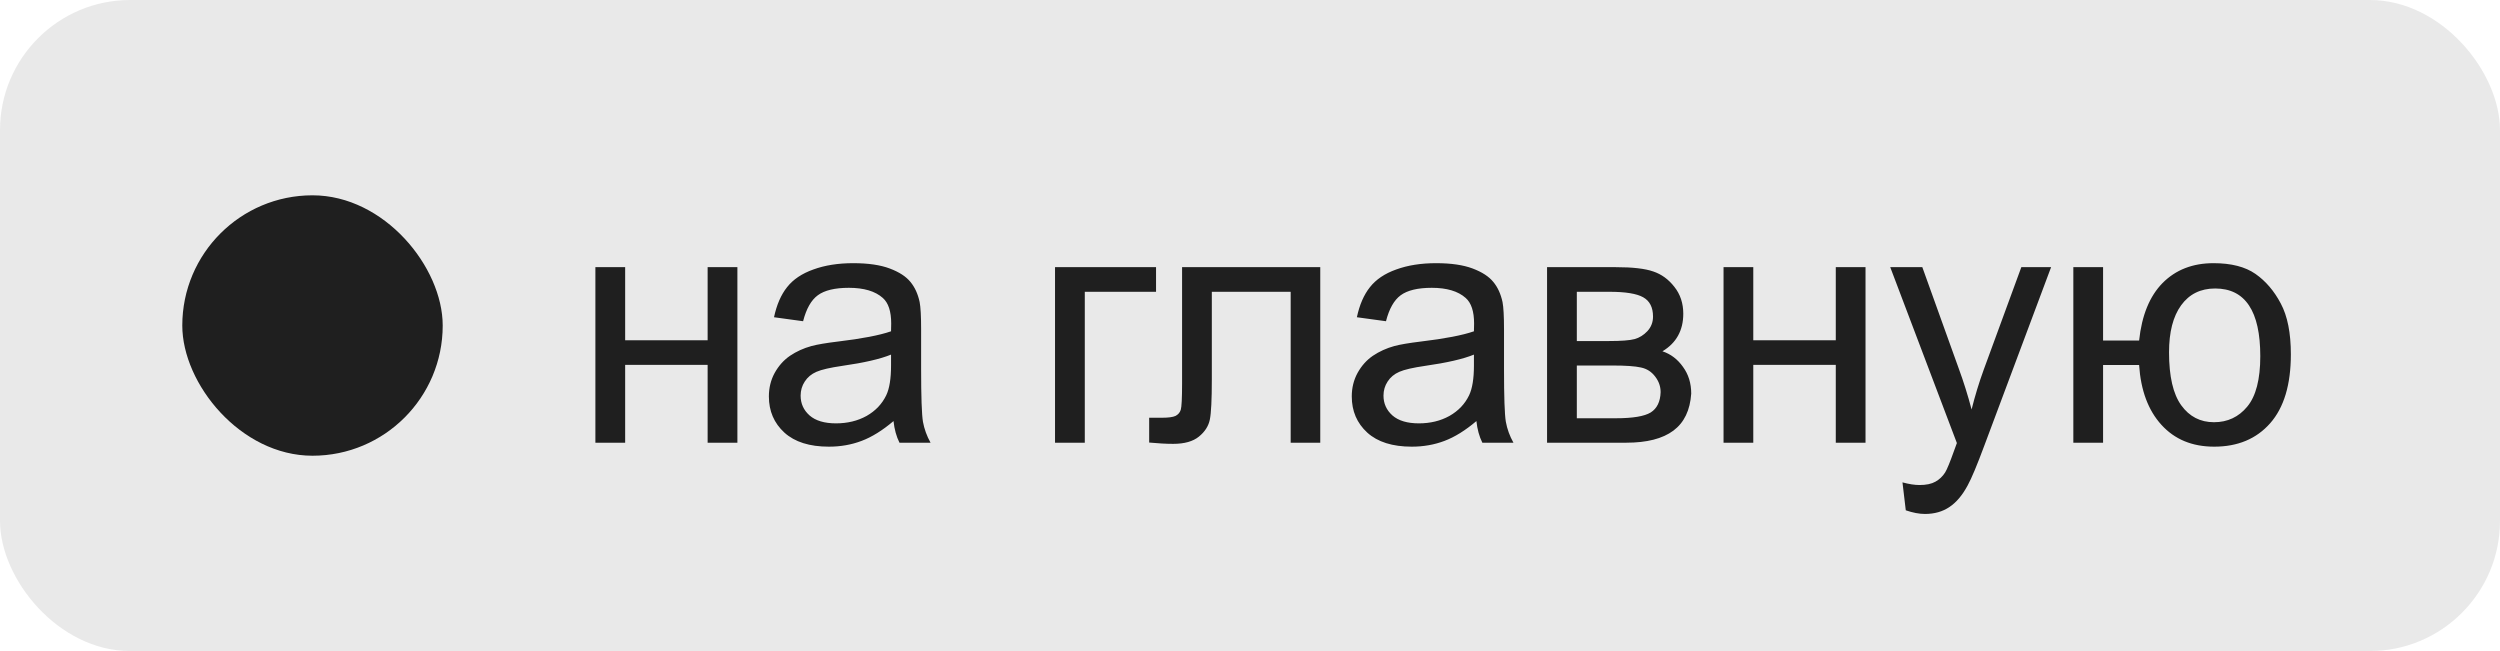
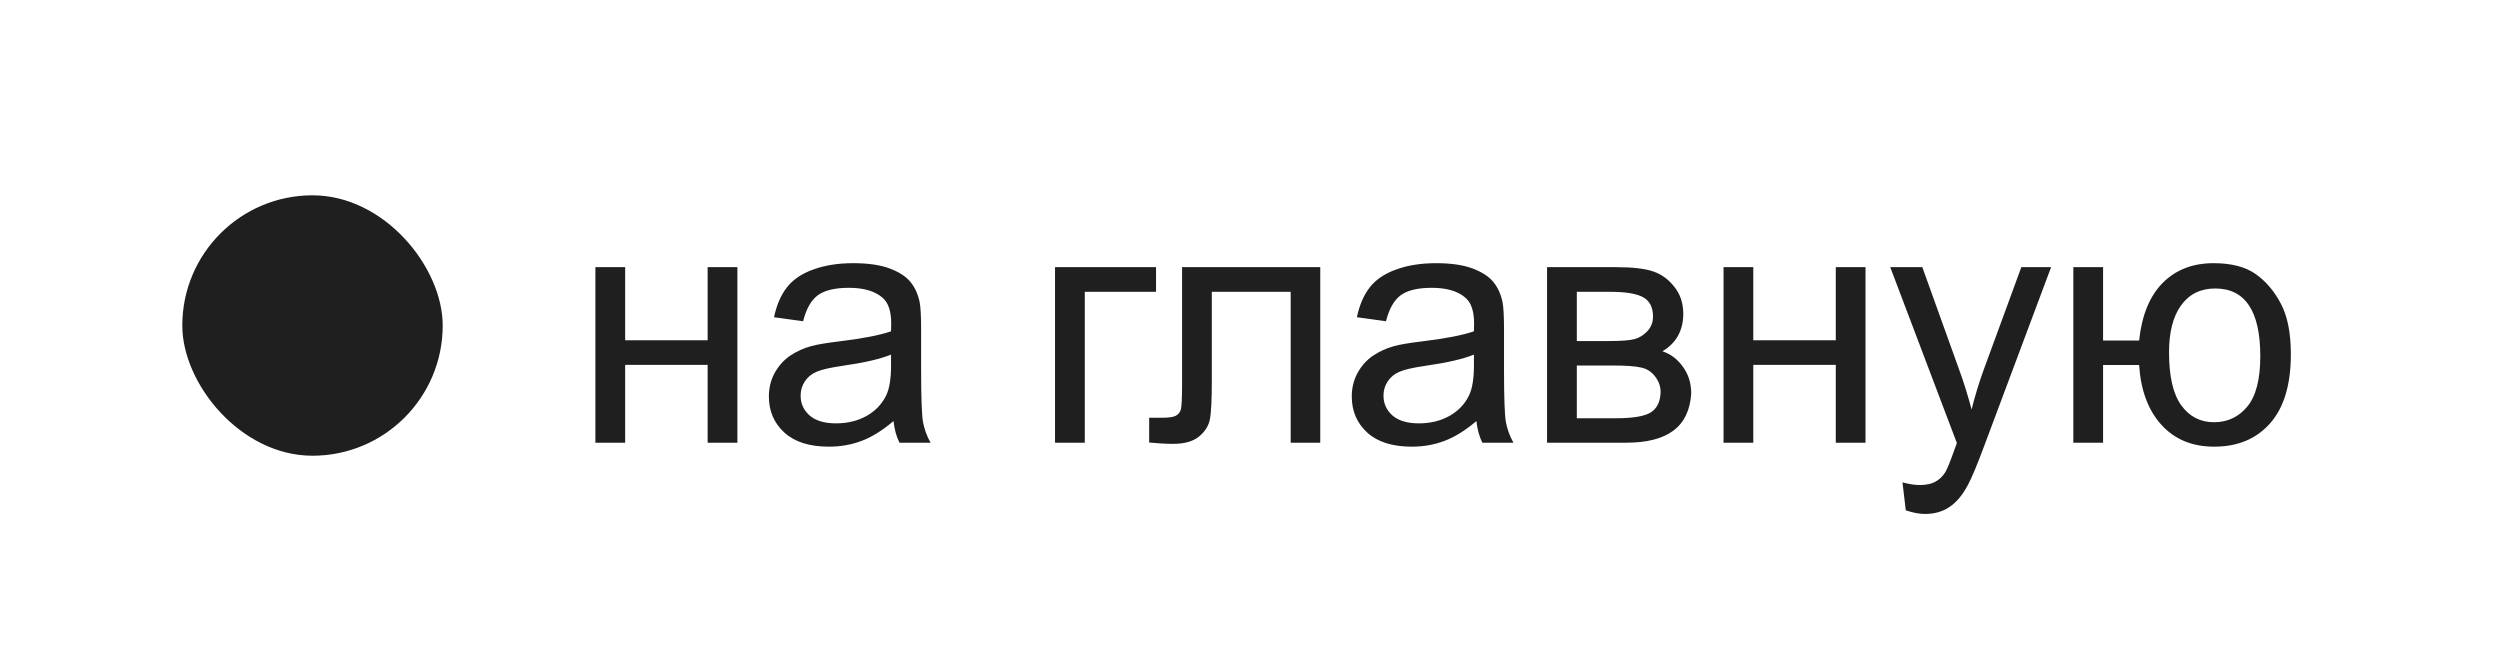
<svg xmlns="http://www.w3.org/2000/svg" width="96" height="25" viewBox="0 0 96 25" fill="none">
-   <rect width="96" height="25" rx="5" fill="#1F1F1F" fill-opacity="0.1" />
  <rect x="7" y="7.5" width="10" height="10" rx="5" fill="#1F1F1F" />
  <path d="M22.863 10.259H24.006V13.065H27.173V10.259H28.316V17H27.173V14.01H24.006V17H22.863V10.259ZM34.311 16.169C33.888 16.528 33.48 16.782 33.086 16.93C32.697 17.078 32.278 17.152 31.829 17.152C31.089 17.152 30.52 16.973 30.122 16.613C29.724 16.249 29.525 15.786 29.525 15.223C29.525 14.893 29.599 14.592 29.747 14.321C29.9 14.046 30.097 13.826 30.338 13.661C30.583 13.496 30.858 13.371 31.163 13.287C31.387 13.227 31.726 13.17 32.179 13.115C33.101 13.005 33.78 12.874 34.216 12.722C34.22 12.565 34.222 12.466 34.222 12.423C34.222 11.958 34.115 11.63 33.899 11.44C33.607 11.181 33.173 11.052 32.597 11.052C32.06 11.052 31.662 11.148 31.404 11.338C31.15 11.524 30.962 11.856 30.839 12.335L29.722 12.182C29.824 11.704 29.991 11.319 30.224 11.027C30.456 10.731 30.793 10.504 31.233 10.348C31.673 10.187 32.183 10.106 32.763 10.106C33.338 10.106 33.806 10.174 34.165 10.31C34.525 10.445 34.79 10.616 34.959 10.824C35.128 11.027 35.247 11.285 35.314 11.598C35.352 11.793 35.371 12.144 35.371 12.652V14.175C35.371 15.238 35.395 15.91 35.441 16.194C35.492 16.473 35.589 16.742 35.733 17H34.54C34.421 16.763 34.345 16.486 34.311 16.169ZM34.216 13.617C33.801 13.786 33.179 13.93 32.35 14.048C31.88 14.116 31.548 14.192 31.353 14.277C31.159 14.361 31.009 14.486 30.903 14.651C30.797 14.812 30.744 14.992 30.744 15.191C30.744 15.496 30.858 15.749 31.087 15.953C31.32 16.156 31.658 16.257 32.102 16.257C32.542 16.257 32.934 16.162 33.277 15.972C33.62 15.777 33.871 15.512 34.032 15.178C34.155 14.92 34.216 14.539 34.216 14.036V13.617ZM40.513 10.259H44.392V11.205H41.656V17H40.513V10.259ZM45.392 10.259H50.698V17H49.562V11.205H46.534V14.562C46.534 15.345 46.509 15.862 46.458 16.111C46.407 16.361 46.268 16.579 46.039 16.765C45.811 16.951 45.48 17.044 45.049 17.044C44.782 17.044 44.475 17.027 44.128 16.994V16.041H44.63C44.867 16.041 45.036 16.018 45.138 15.972C45.239 15.921 45.307 15.843 45.341 15.737C45.375 15.631 45.392 15.286 45.392 14.702V10.259ZM56.694 16.169C56.271 16.528 55.862 16.782 55.469 16.93C55.079 17.078 54.66 17.152 54.212 17.152C53.471 17.152 52.902 16.973 52.504 16.613C52.106 16.249 51.908 15.786 51.908 15.223C51.908 14.893 51.982 14.592 52.13 14.321C52.282 14.046 52.479 13.826 52.72 13.661C52.966 13.496 53.241 13.371 53.545 13.287C53.77 13.227 54.108 13.17 54.561 13.115C55.483 13.005 56.163 12.874 56.599 12.722C56.603 12.565 56.605 12.466 56.605 12.423C56.605 11.958 56.497 11.63 56.281 11.44C55.989 11.181 55.555 11.052 54.98 11.052C54.442 11.052 54.045 11.148 53.786 11.338C53.533 11.524 53.344 11.856 53.222 12.335L52.104 12.182C52.206 11.704 52.373 11.319 52.606 11.027C52.839 10.731 53.175 10.504 53.615 10.348C54.055 10.187 54.565 10.106 55.145 10.106C55.72 10.106 56.188 10.174 56.548 10.31C56.907 10.445 57.172 10.616 57.341 10.824C57.511 11.027 57.629 11.285 57.697 11.598C57.735 11.793 57.754 12.144 57.754 12.652V14.175C57.754 15.238 57.777 15.91 57.824 16.194C57.874 16.473 57.972 16.742 58.116 17H56.922C56.804 16.763 56.728 16.486 56.694 16.169ZM56.599 13.617C56.184 13.786 55.562 13.93 54.732 14.048C54.263 14.116 53.93 14.192 53.736 14.277C53.541 14.361 53.391 14.486 53.285 14.651C53.179 14.812 53.126 14.992 53.126 15.191C53.126 15.496 53.241 15.749 53.469 15.953C53.702 16.156 54.04 16.257 54.485 16.257C54.925 16.257 55.316 16.162 55.659 15.972C56.002 15.777 56.254 15.512 56.414 15.178C56.537 14.92 56.599 14.539 56.599 14.036V13.617ZM59.407 10.259H62.042C62.689 10.259 63.169 10.314 63.483 10.424C63.8 10.53 64.071 10.726 64.295 11.014C64.524 11.302 64.638 11.647 64.638 12.049C64.638 12.37 64.57 12.652 64.435 12.893C64.304 13.13 64.105 13.329 63.838 13.49C64.156 13.595 64.418 13.794 64.625 14.086C64.837 14.374 64.943 14.717 64.943 15.115C64.9 15.754 64.672 16.228 64.257 16.537C63.842 16.846 63.239 17 62.448 17H59.407V10.259ZM60.55 13.096H61.769C62.255 13.096 62.59 13.071 62.772 13.02C62.954 12.969 63.117 12.868 63.261 12.715C63.404 12.559 63.476 12.373 63.476 12.157C63.476 11.801 63.349 11.554 63.096 11.414C62.846 11.274 62.416 11.205 61.807 11.205H60.55V13.096ZM60.55 16.061H62.054C62.702 16.061 63.146 15.986 63.388 15.838C63.629 15.686 63.756 15.426 63.768 15.058C63.768 14.842 63.699 14.643 63.559 14.461C63.419 14.275 63.237 14.158 63.013 14.112C62.789 14.061 62.429 14.036 61.934 14.036H60.55V16.061ZM66.184 10.259H67.326V13.065H70.494V10.259H71.636V17H70.494V14.01H67.326V17H66.184V10.259ZM73.182 19.596L73.055 18.523C73.305 18.591 73.523 18.625 73.709 18.625C73.963 18.625 74.166 18.583 74.318 18.498C74.471 18.413 74.596 18.295 74.693 18.143C74.765 18.028 74.881 17.745 75.042 17.292C75.063 17.229 75.097 17.135 75.144 17.013L72.585 10.259H73.817L75.22 14.163C75.402 14.658 75.565 15.178 75.709 15.724C75.84 15.199 75.996 14.687 76.178 14.188L77.619 10.259H78.762L76.197 17.114C75.922 17.855 75.709 18.365 75.556 18.644C75.353 19.021 75.12 19.296 74.858 19.469C74.596 19.647 74.282 19.736 73.918 19.736C73.698 19.736 73.453 19.689 73.182 19.596ZM79.616 10.259H80.758V13.077H82.142C82.244 12.112 82.544 11.376 83.043 10.868C83.547 10.36 84.199 10.106 84.999 10.106C85.68 10.106 86.217 10.244 86.611 10.519C87.004 10.794 87.328 11.173 87.582 11.655C87.84 12.138 87.969 12.787 87.969 13.604C87.969 14.768 87.705 15.65 87.176 16.251C86.647 16.852 85.929 17.152 85.024 17.152C84.182 17.152 83.507 16.873 82.999 16.314C82.491 15.756 82.206 14.99 82.142 14.017H80.758V17H79.616V10.259ZM85.062 11.078C84.503 11.078 84.067 11.293 83.754 11.725C83.445 12.152 83.291 12.753 83.291 13.528C83.291 14.455 83.448 15.134 83.761 15.565C84.074 15.997 84.493 16.213 85.017 16.213C85.538 16.213 85.963 16.014 86.293 15.616C86.628 15.214 86.795 14.569 86.795 13.68C86.795 12.813 86.651 12.163 86.363 11.731C86.075 11.296 85.642 11.078 85.062 11.078Z" fill="#1F1F1F" />
</svg>